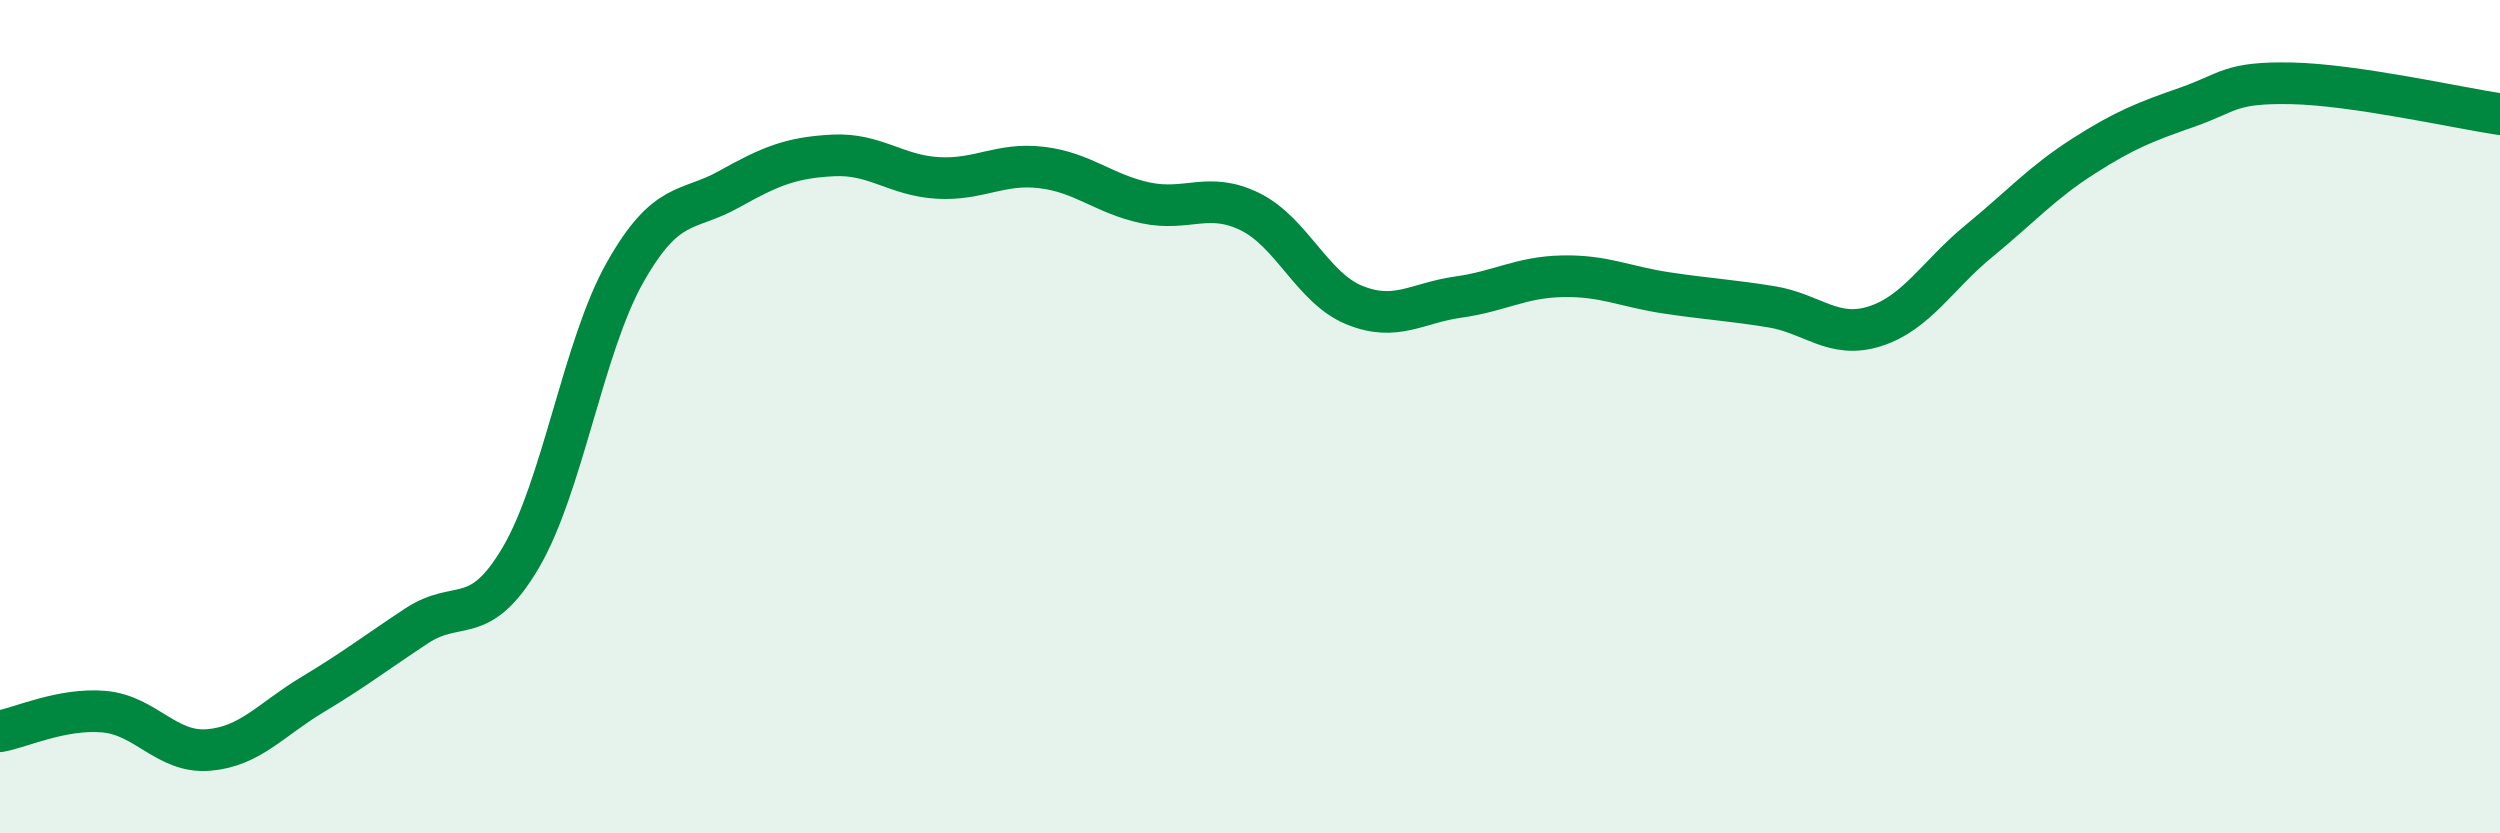
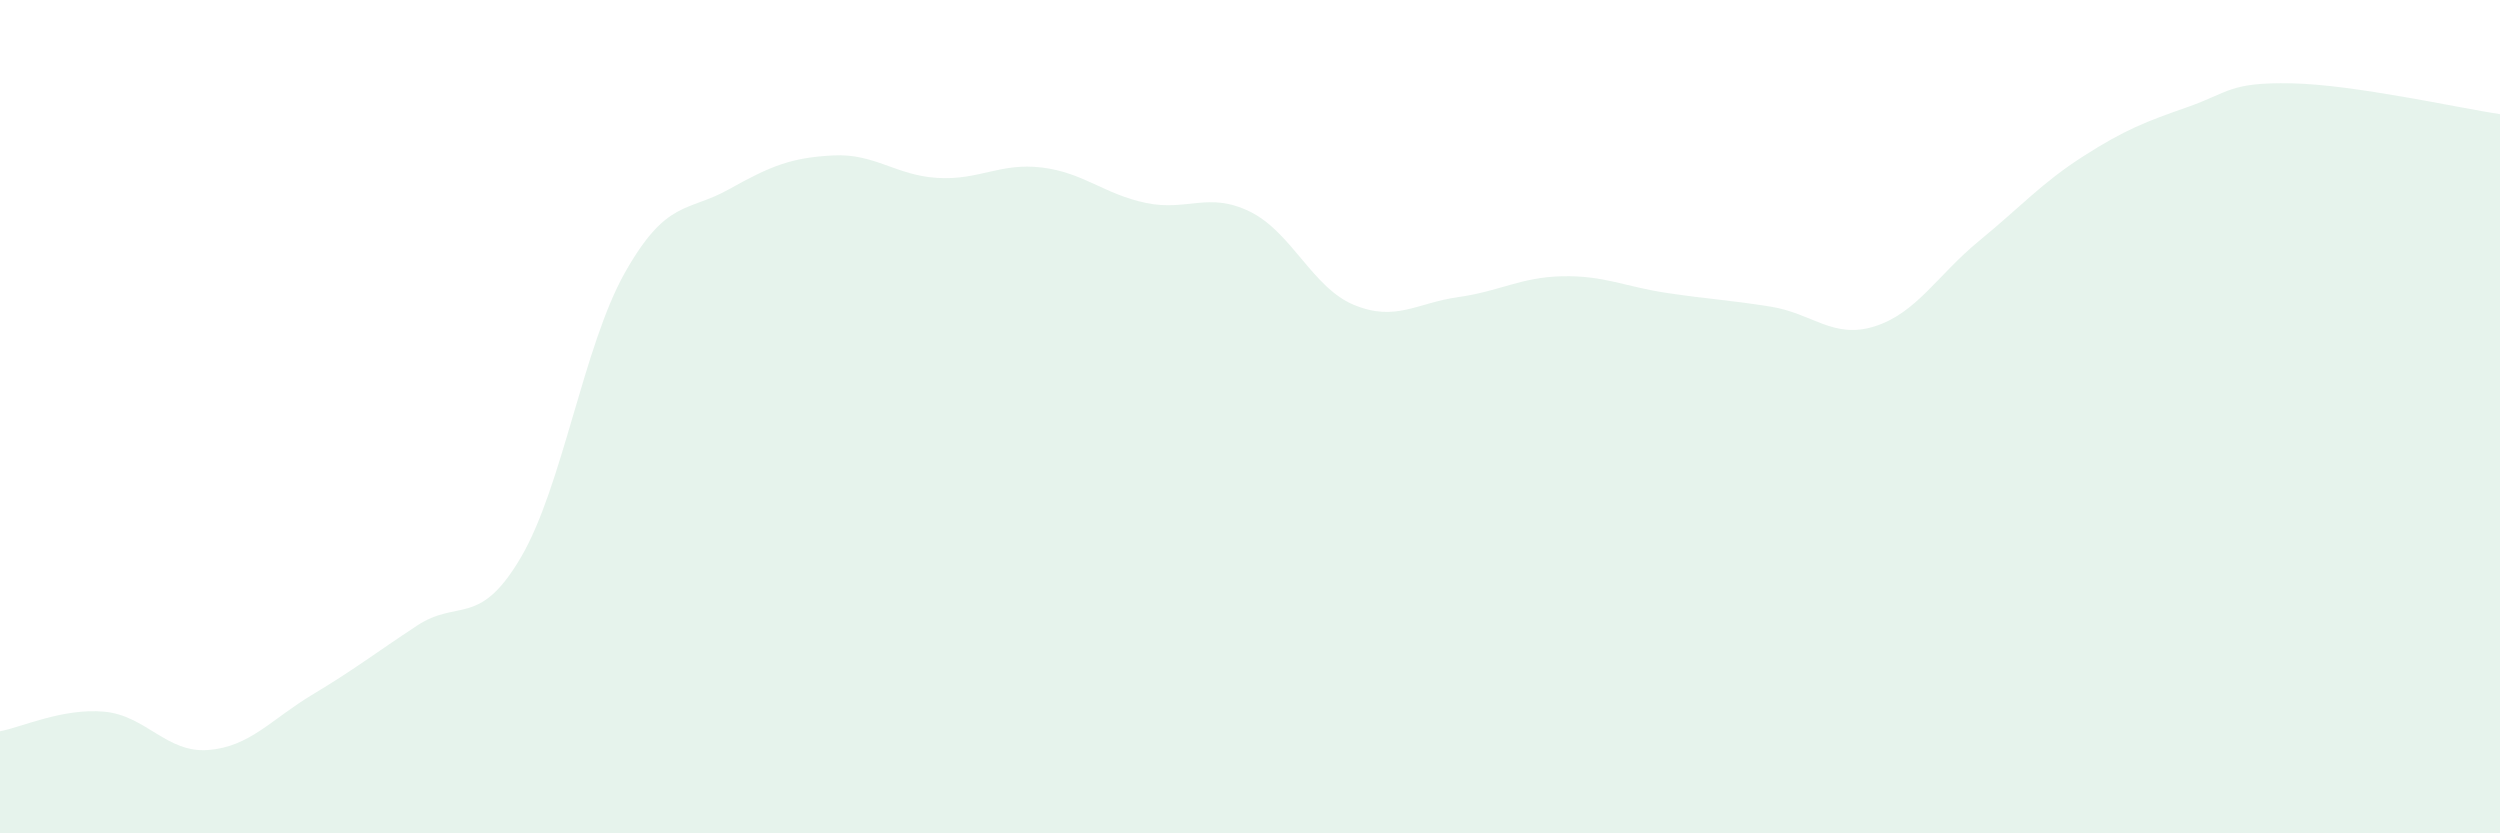
<svg xmlns="http://www.w3.org/2000/svg" width="60" height="20" viewBox="0 0 60 20">
  <path d="M 0,17.55 C 0.5,17.46 1.5,16.99 2.5,17.08 C 3.5,17.17 4,18.08 5,18 C 6,17.92 6.5,17.27 7.5,16.67 C 8.5,16.07 9,15.68 10,15.02 C 11,14.36 11.5,15.08 12.5,13.38 C 13.5,11.68 14,8.31 15,6.54 C 16,4.77 16.5,5.1 17.5,4.54 C 18.5,3.98 19,3.78 20,3.73 C 21,3.68 21.5,4.21 22.5,4.27 C 23.5,4.33 24,3.9 25,4.02 C 26,4.14 26.5,4.66 27.5,4.87 C 28.5,5.08 29,4.59 30,5.08 C 31,5.57 31.5,6.91 32.5,7.32 C 33.5,7.73 34,7.27 35,7.13 C 36,6.99 36.5,6.65 37.5,6.63 C 38.5,6.61 39,6.88 40,7.03 C 41,7.18 41.5,7.2 42.5,7.36 C 43.5,7.52 44,8.15 45,7.83 C 46,7.51 46.5,6.6 47.5,5.78 C 48.5,4.96 49,4.39 50,3.75 C 51,3.11 51.5,2.92 52.5,2.57 C 53.5,2.22 53.5,1.97 55,2 C 56.5,2.03 59,2.59 60,2.74L60 20L0 20Z" fill="#008740" opacity="0.1" stroke-linecap="round" stroke-linejoin="round" />
-   <path d="M 0,17.55 C 0.5,17.46 1.5,16.99 2.5,17.08 C 3.5,17.17 4,18.08 5,18 C 6,17.92 6.5,17.27 7.5,16.67 C 8.5,16.07 9,15.68 10,15.02 C 11,14.36 11.5,15.08 12.5,13.38 C 13.5,11.68 14,8.31 15,6.54 C 16,4.77 16.5,5.1 17.5,4.54 C 18.5,3.98 19,3.78 20,3.73 C 21,3.68 21.5,4.21 22.5,4.27 C 23.5,4.33 24,3.9 25,4.02 C 26,4.14 26.5,4.66 27.5,4.87 C 28.5,5.08 29,4.59 30,5.08 C 31,5.57 31.5,6.91 32.5,7.32 C 33.5,7.73 34,7.27 35,7.13 C 36,6.99 36.5,6.65 37.5,6.63 C 38.5,6.61 39,6.88 40,7.03 C 41,7.18 41.5,7.2 42.5,7.36 C 43.5,7.52 44,8.15 45,7.83 C 46,7.51 46.5,6.6 47.5,5.78 C 48.5,4.96 49,4.39 50,3.75 C 51,3.11 51.5,2.92 52.5,2.57 C 53.5,2.22 53.5,1.97 55,2 C 56.5,2.03 59,2.59 60,2.74" stroke="#008740" stroke-width="1" fill="none" stroke-linecap="round" stroke-linejoin="round" />
</svg>